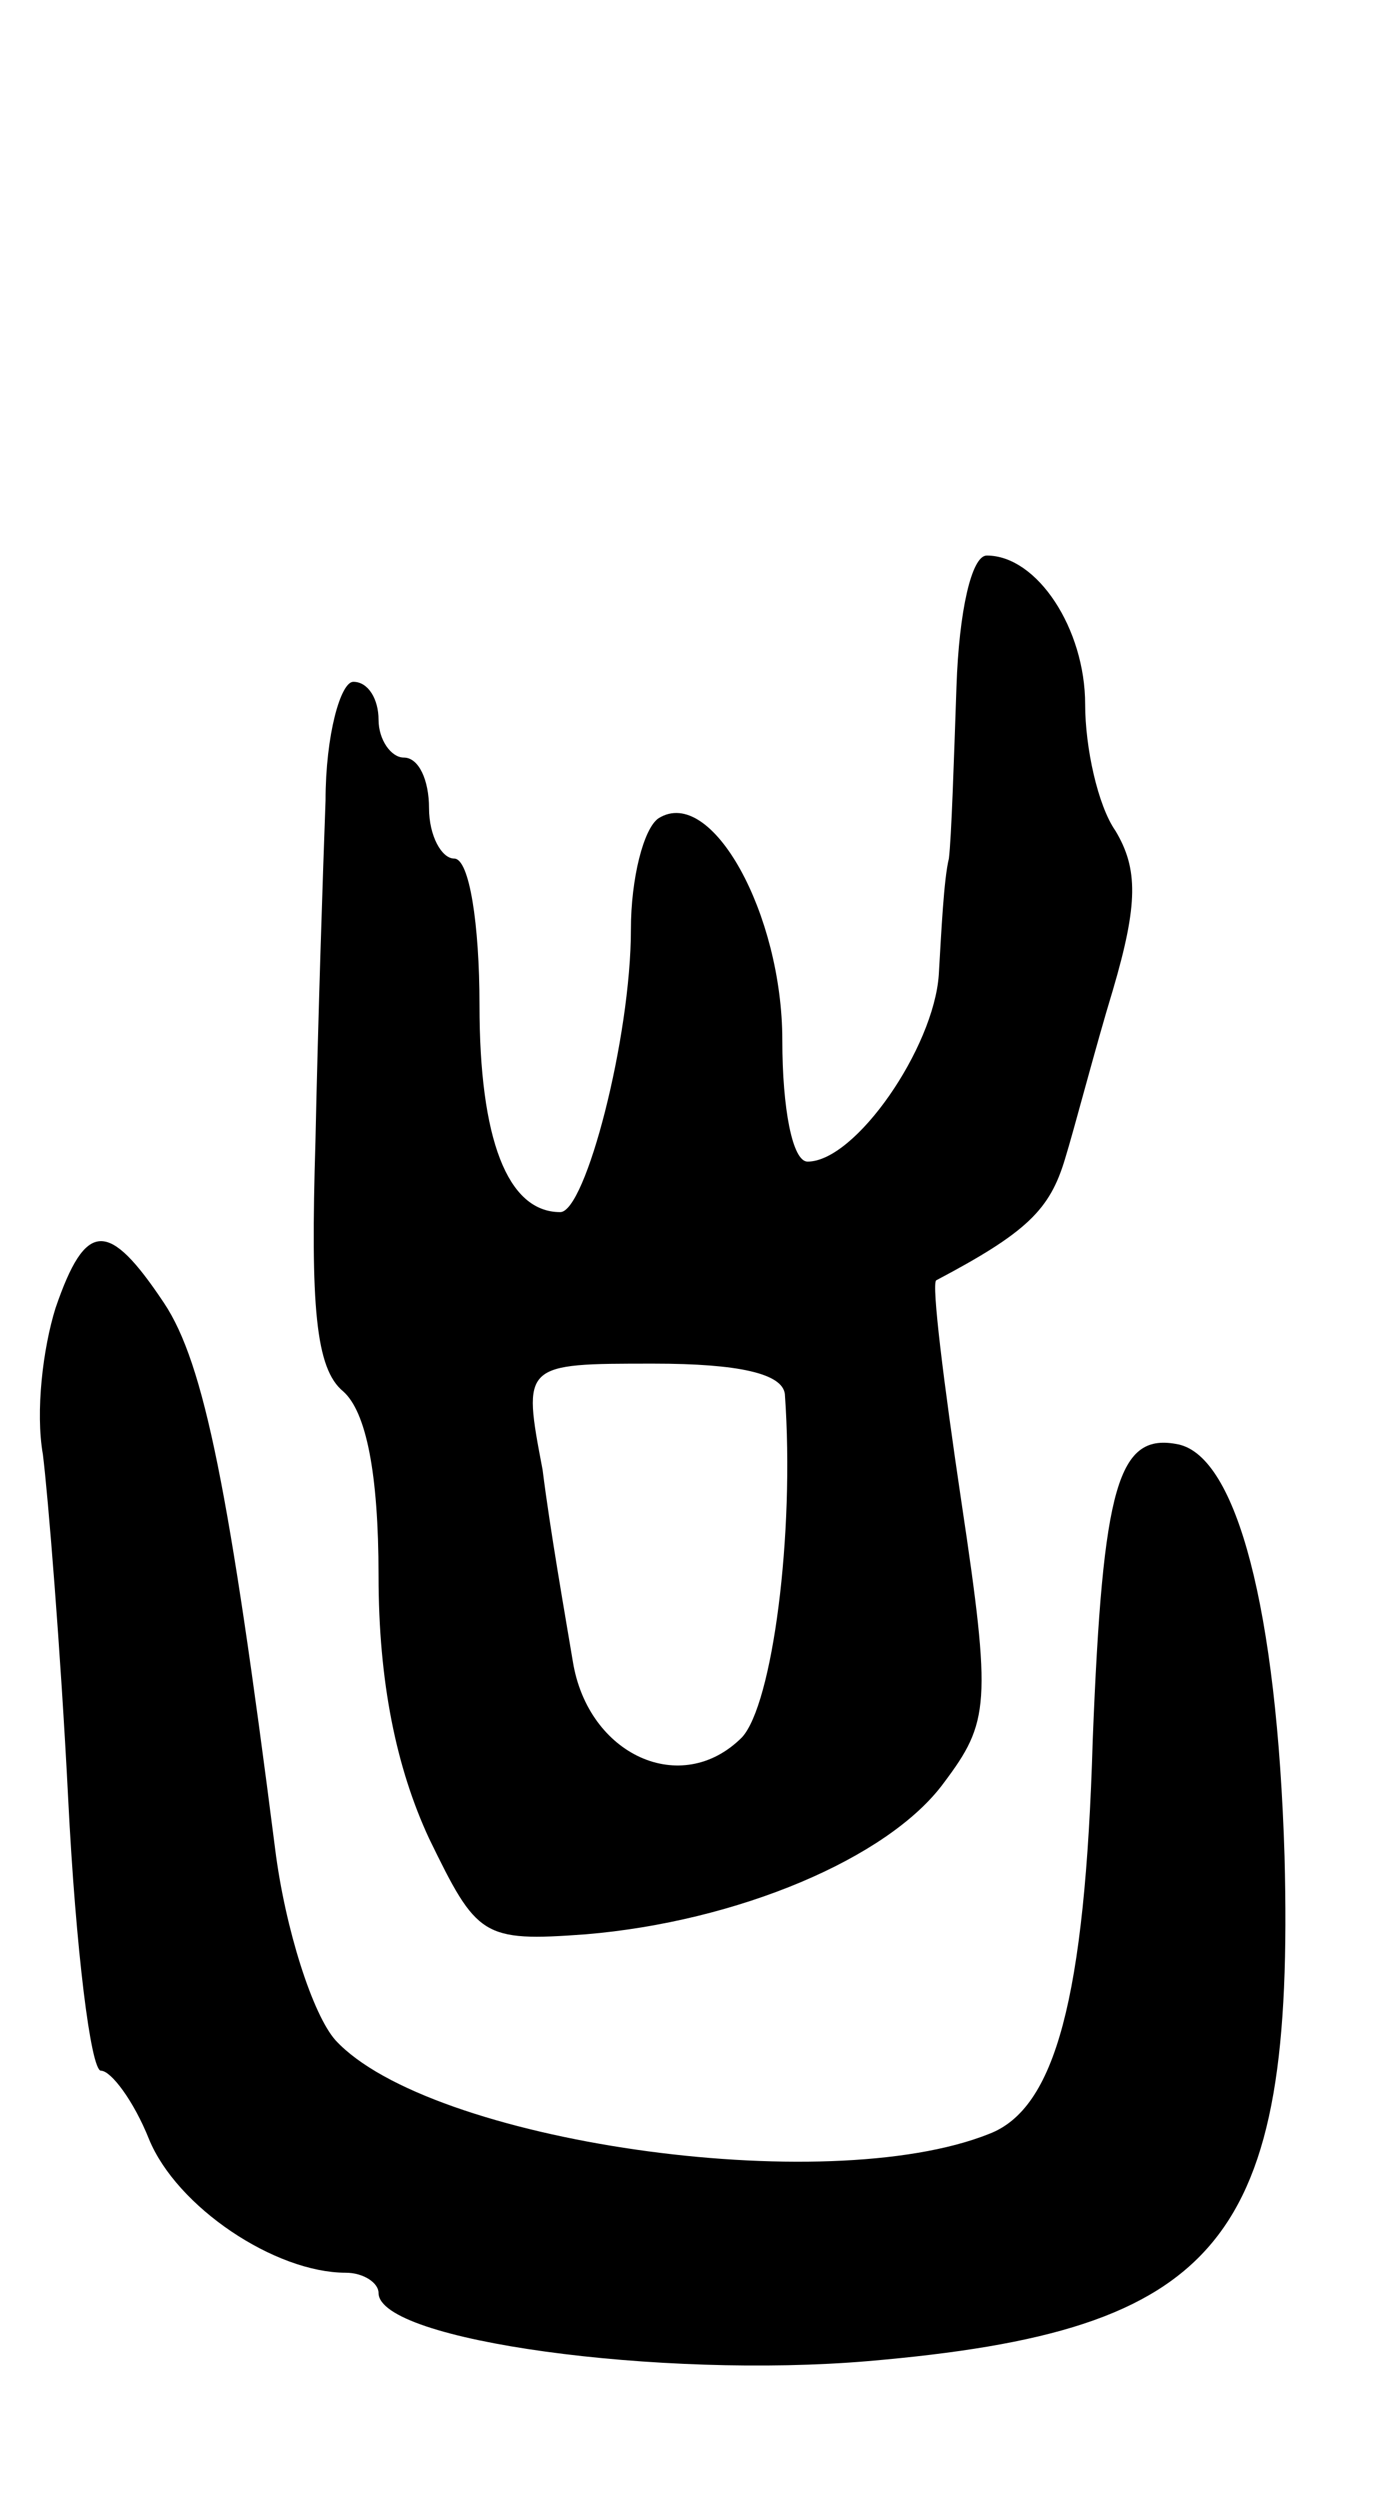
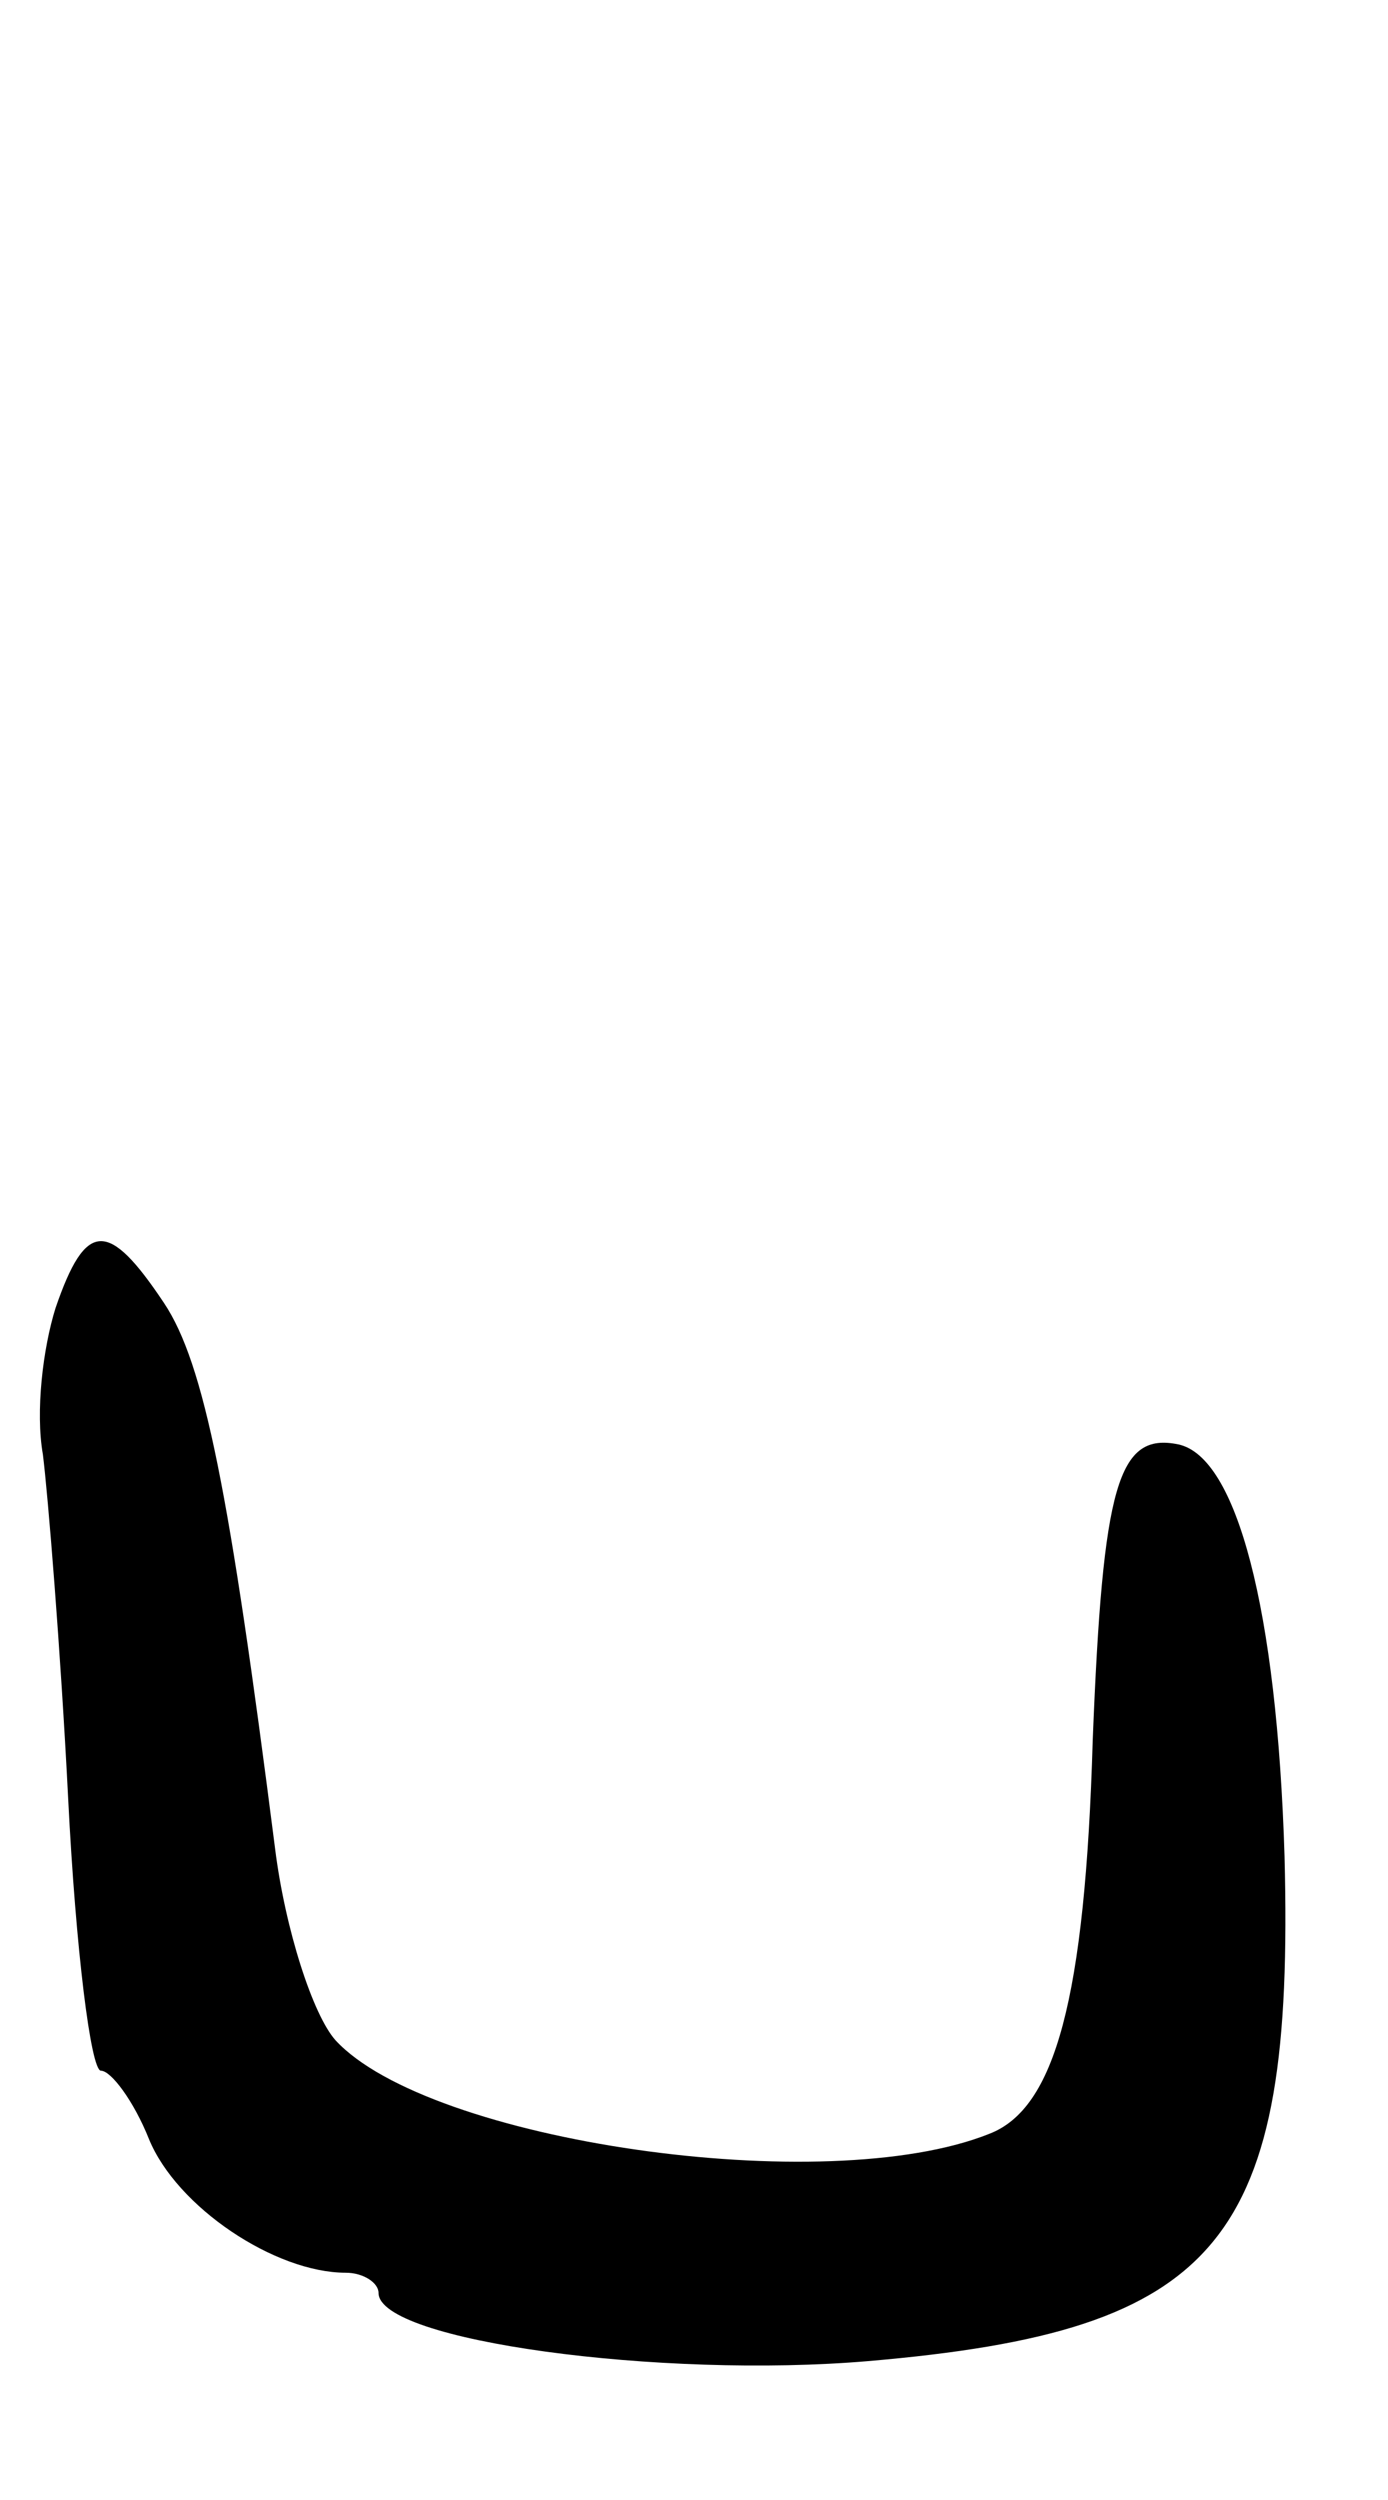
<svg xmlns="http://www.w3.org/2000/svg" version="1.0" width="55" height="99" viewBox="0 0 55 99">
  <g transform="translate(0,99) scale(0.1,-0.1)">
-     <path d="M379 718 c-1 -29 -2 -60 -3 -68 -2 -8 -3 -29 -4 -46 -2 -29 -33 -74 -52 -74 -6 0 -10 21 -10 48 0 50 -28 101 -49 88 -6 -4 -11 -24 -11 -44 0 -43 -18 -112 -28 -112 -21 0 -32 29 -32 82 0 32 -4 58 -10 58 -5 0 -10 9 -10 20 0 11 -4 20 -10 20 -5 0 -10 7 -10 15 0 8 -4 15 -10 15 -5 0 -11 -21 -11 -47 -1 -27 -3 -87 -4 -135 -2 -65 0 -90 11 -99 9 -8 14 -32 14 -73 0 -42 7 -76 20 -104 19 -39 21 -41 62 -38 60 5 120 30 142 60 18 24 19 31 7 111 -7 47 -12 87 -10 88 36 19 45 28 51 48 4 13 12 44 19 67 10 34 10 48 1 63 -7 10 -12 33 -12 50 0 30 -19 59 -39 59 -6 0 -11 -22 -12 -52z m-68 -280 c4 -56 -5 -123 -17 -136 -24 -24 -61 -7 -67 30 -3 18 -9 52 -12 76 -8 42 -8 42 44 42 34 0 51 -4 52 -12z" />
    <path d="M22 472 c-5 -16 -8 -41 -5 -58 2 -16 7 -77 10 -136 3 -60 9 -108 13 -108 4 0 13 -12 19 -27 11 -27 50 -53 78 -53 7 0 13 -4 13 -8 0 -19 112 -34 194 -27 140 12 169 47 165 200 -3 98 -19 158 -42 163 -24 5 -30 -16 -34 -117 -3 -103 -15 -146 -41 -156 -65 -26 -222 -3 -259 37 -9 10 -20 44 -24 76 -18 141 -28 192 -44 216 -22 33 -31 33 -43 -2z" />
  </g>
</svg>